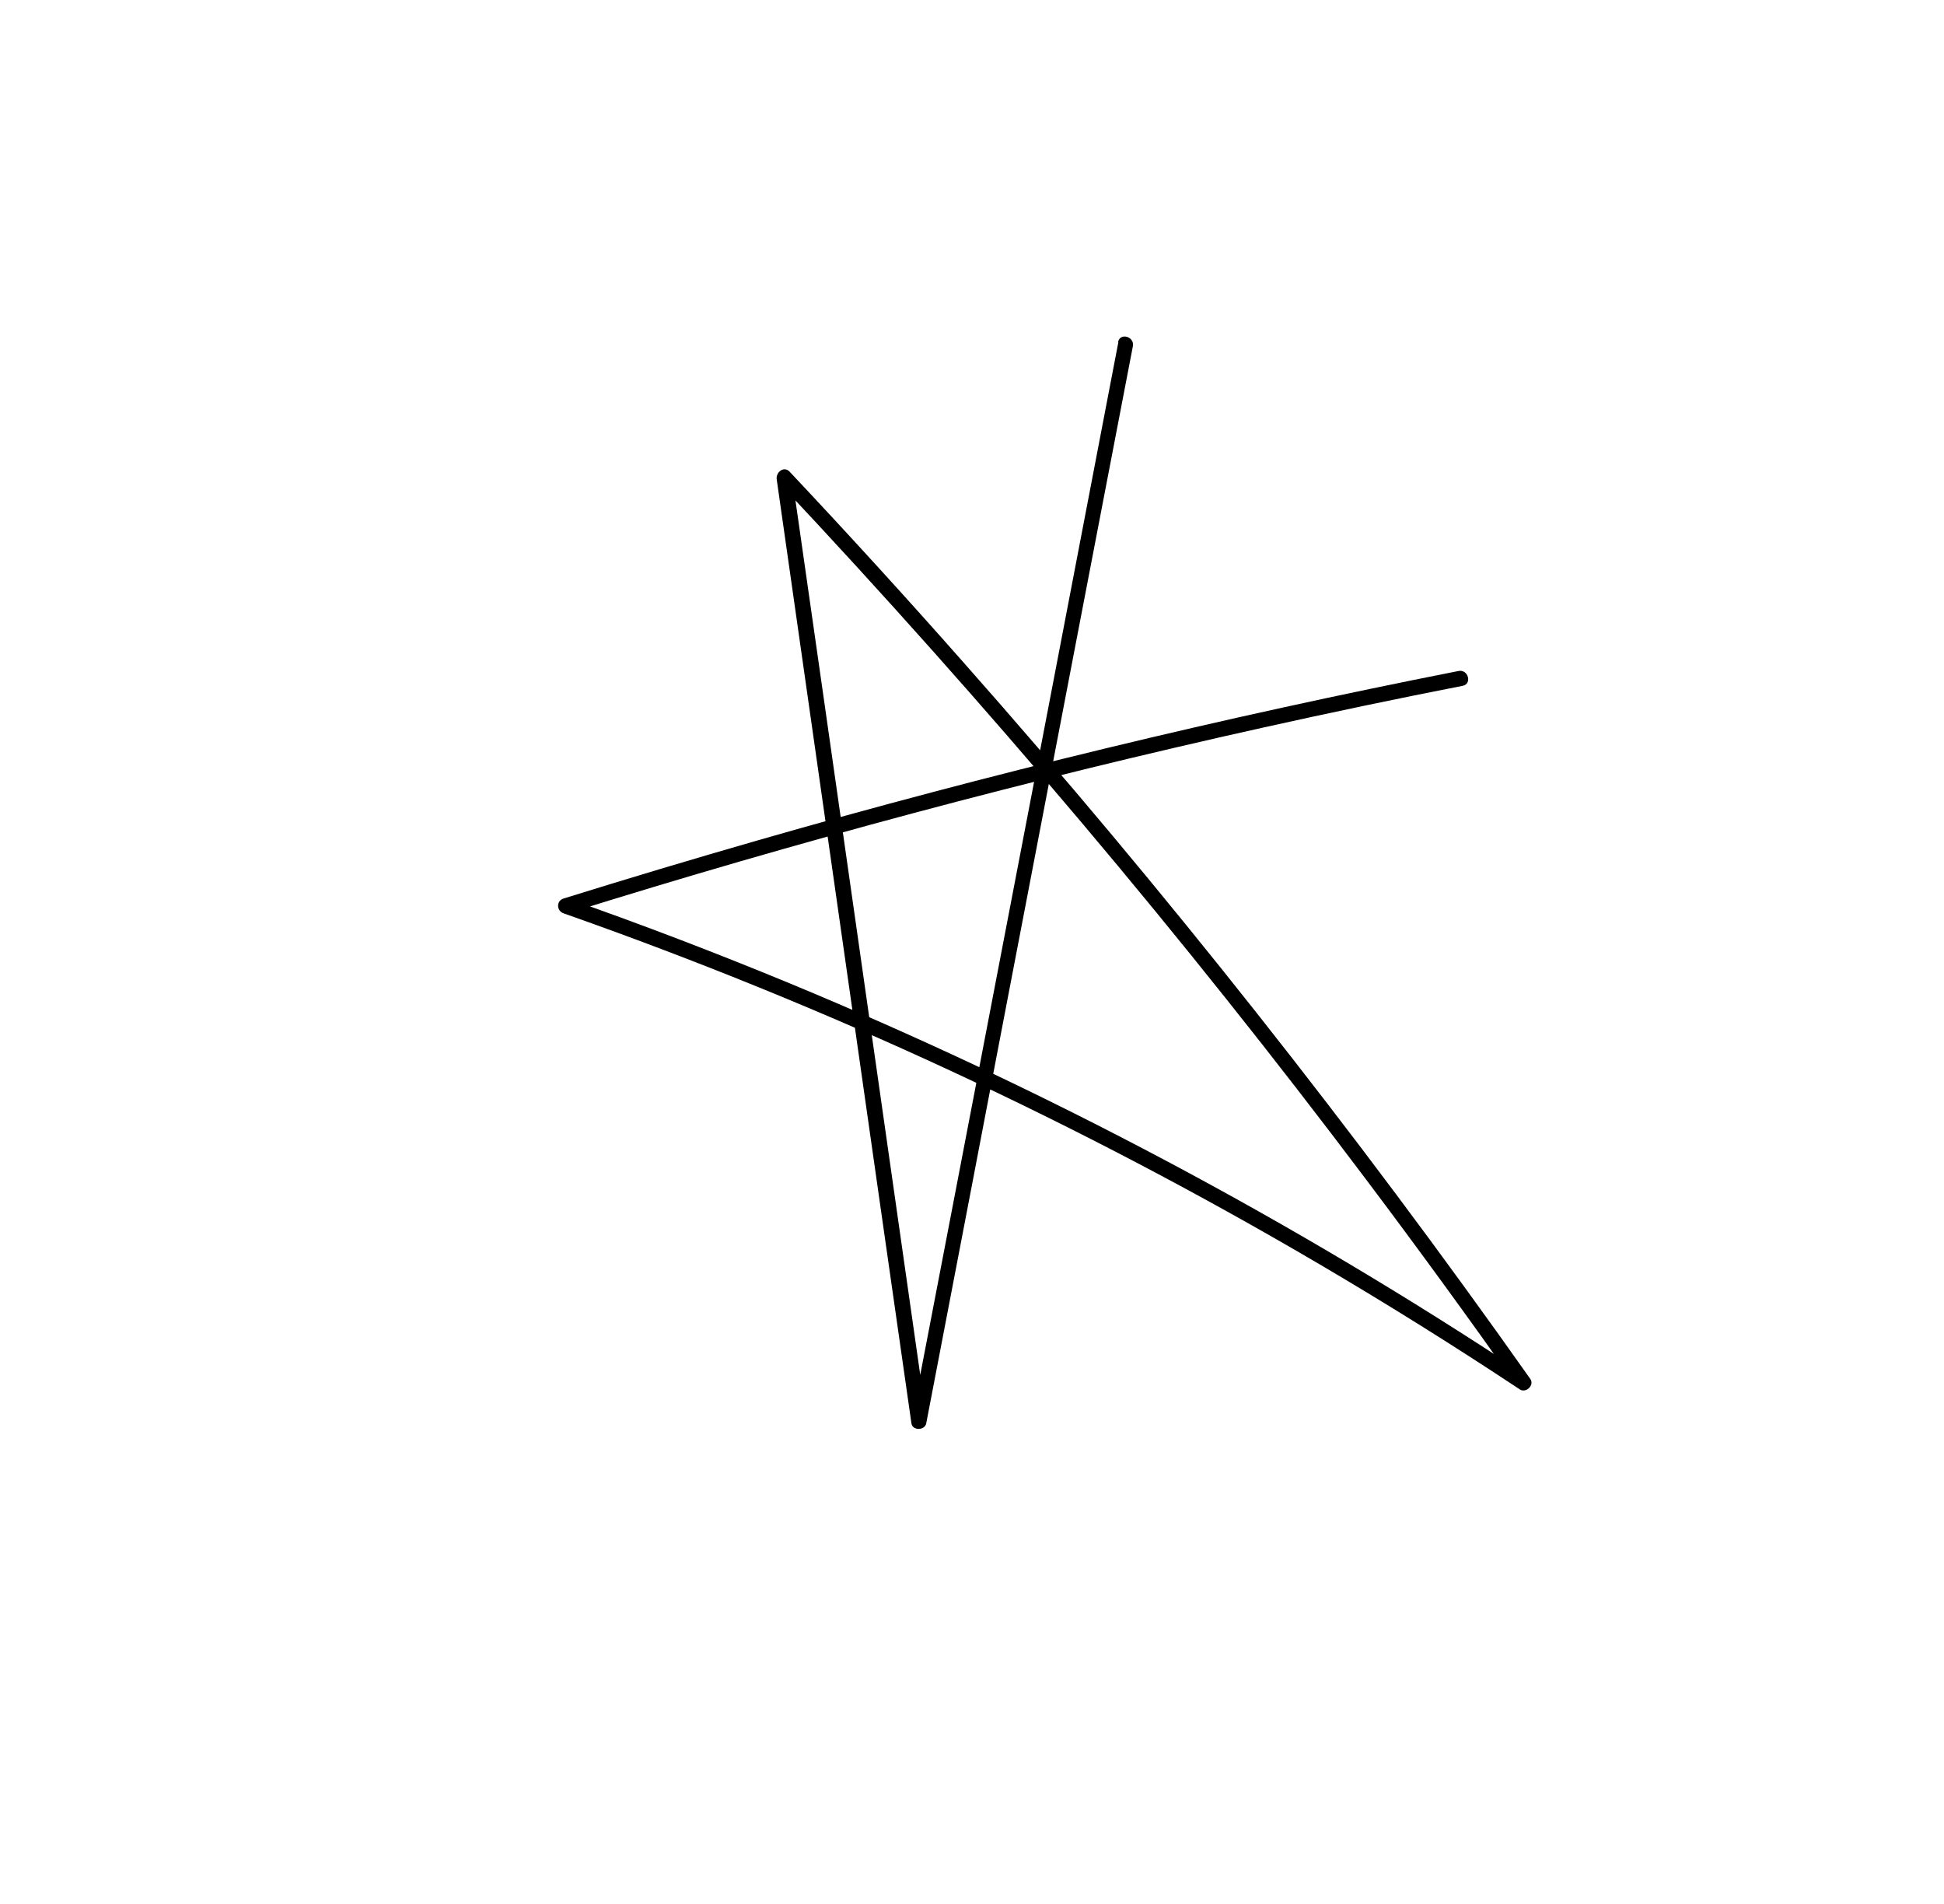
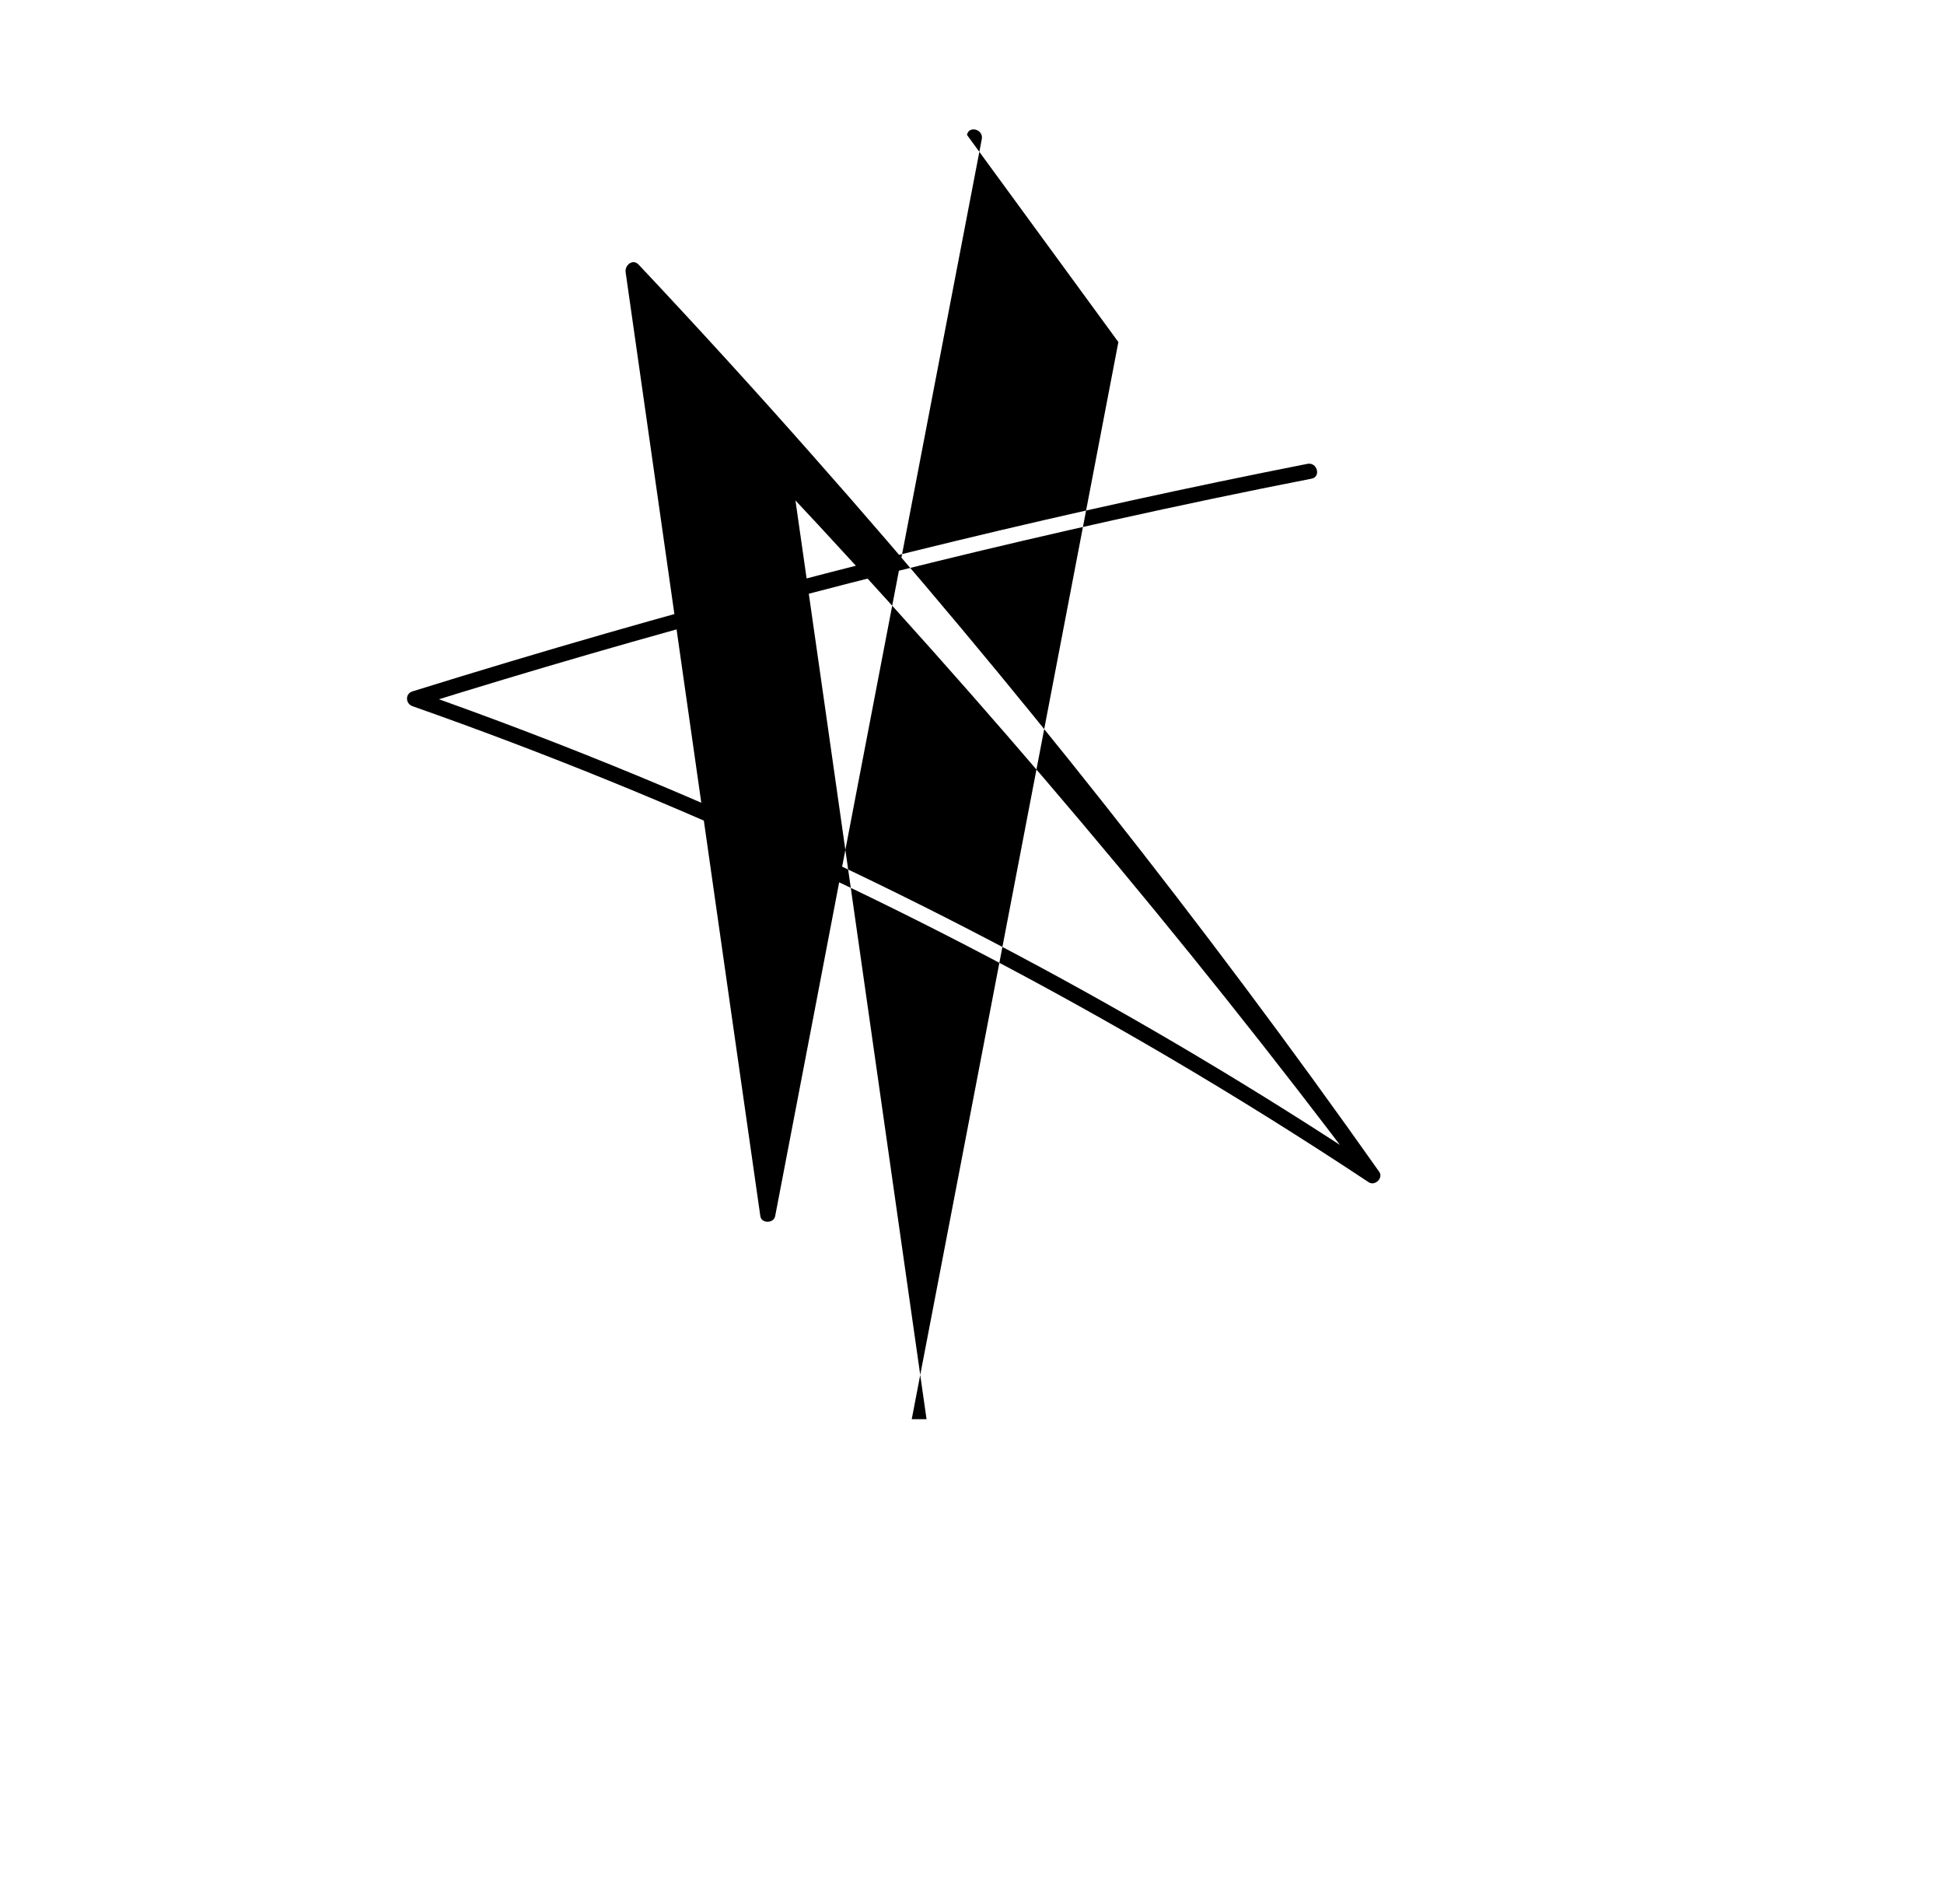
<svg xmlns="http://www.w3.org/2000/svg" id="Layer_1" data-name="Layer 1" viewBox="0 0 125.97 123.35">
-   <path d="m72.47,22.16l-5.21,27.18c-1.75,9.1-3.49,18.2-5.24,27.3l-2.94,15.3h.96c-2.26-15.87-4.53-31.73-6.79-47.6-.65-4.52-1.29-9.04-1.94-13.56l-.84.49c6.73,7.16,13.27,14.5,19.61,22.01s12.51,15.25,18.44,23.13c3.33,4.42,6.59,8.9,9.79,13.42l.68-.68c-7.57-5.02-15.37-9.67-23.39-13.93s-16.11-8.07-24.44-11.52c-4.74-1.96-9.53-3.79-14.37-5.49v.96c14.87-4.65,29.92-8.67,45.13-12.05,4.28-.95,8.56-1.85,12.86-2.69.63-.12.36-1.09-.27-.96-15.28,3.01-30.43,6.67-45.4,10.97-4.21,1.21-8.41,2.47-12.59,3.77-.49.15-.46.8,0,.96,8.52,3,16.9,6.4,25.1,10.21,8.16,3.79,16.15,7.98,23.91,12.54,4.39,2.58,8.71,5.28,12.95,8.09.41.27.97-.28.68-.68-5.69-8.06-11.61-15.97-17.73-23.71s-12.45-15.31-18.99-22.7c-3.69-4.18-7.45-8.3-11.27-12.36-.38-.4-.9.04-.84.49,2.26,15.87,4.53,31.73,6.79,47.6.65,4.52,1.29,9.04,1.94,13.56.07.49.87.47.96,0,1.74-9.06,3.48-18.12,5.21-27.18,1.75-9.1,3.49-18.2,5.24-27.3l2.94-15.3c.12-.63-.84-.9-.96-.27h0Z" />
+   <path d="m72.47,22.16l-5.21,27.18c-1.75,9.1-3.49,18.2-5.24,27.3l-2.94,15.3h.96c-2.26-15.87-4.53-31.73-6.79-47.6-.65-4.52-1.29-9.04-1.94-13.56l-.84.49c6.73,7.16,13.27,14.5,19.61,22.01s12.51,15.25,18.44,23.13l.68-.68c-7.57-5.02-15.37-9.67-23.39-13.93s-16.11-8.07-24.44-11.52c-4.74-1.96-9.53-3.79-14.37-5.49v.96c14.87-4.65,29.92-8.67,45.13-12.05,4.28-.95,8.56-1.85,12.86-2.69.63-.12.36-1.09-.27-.96-15.28,3.01-30.43,6.67-45.4,10.97-4.21,1.21-8.41,2.47-12.59,3.77-.49.15-.46.8,0,.96,8.52,3,16.9,6.4,25.1,10.21,8.16,3.79,16.15,7.98,23.91,12.54,4.39,2.58,8.71,5.28,12.95,8.09.41.27.97-.28.68-.68-5.69-8.06-11.61-15.97-17.73-23.71s-12.45-15.31-18.99-22.7c-3.69-4.18-7.45-8.3-11.27-12.36-.38-.4-.9.04-.84.49,2.26,15.87,4.53,31.73,6.79,47.6.65,4.52,1.29,9.04,1.94,13.56.07.49.87.47.96,0,1.74-9.06,3.48-18.12,5.21-27.18,1.75-9.1,3.49-18.2,5.24-27.3l2.94-15.3c.12-.63-.84-.9-.96-.27h0Z" />
</svg>